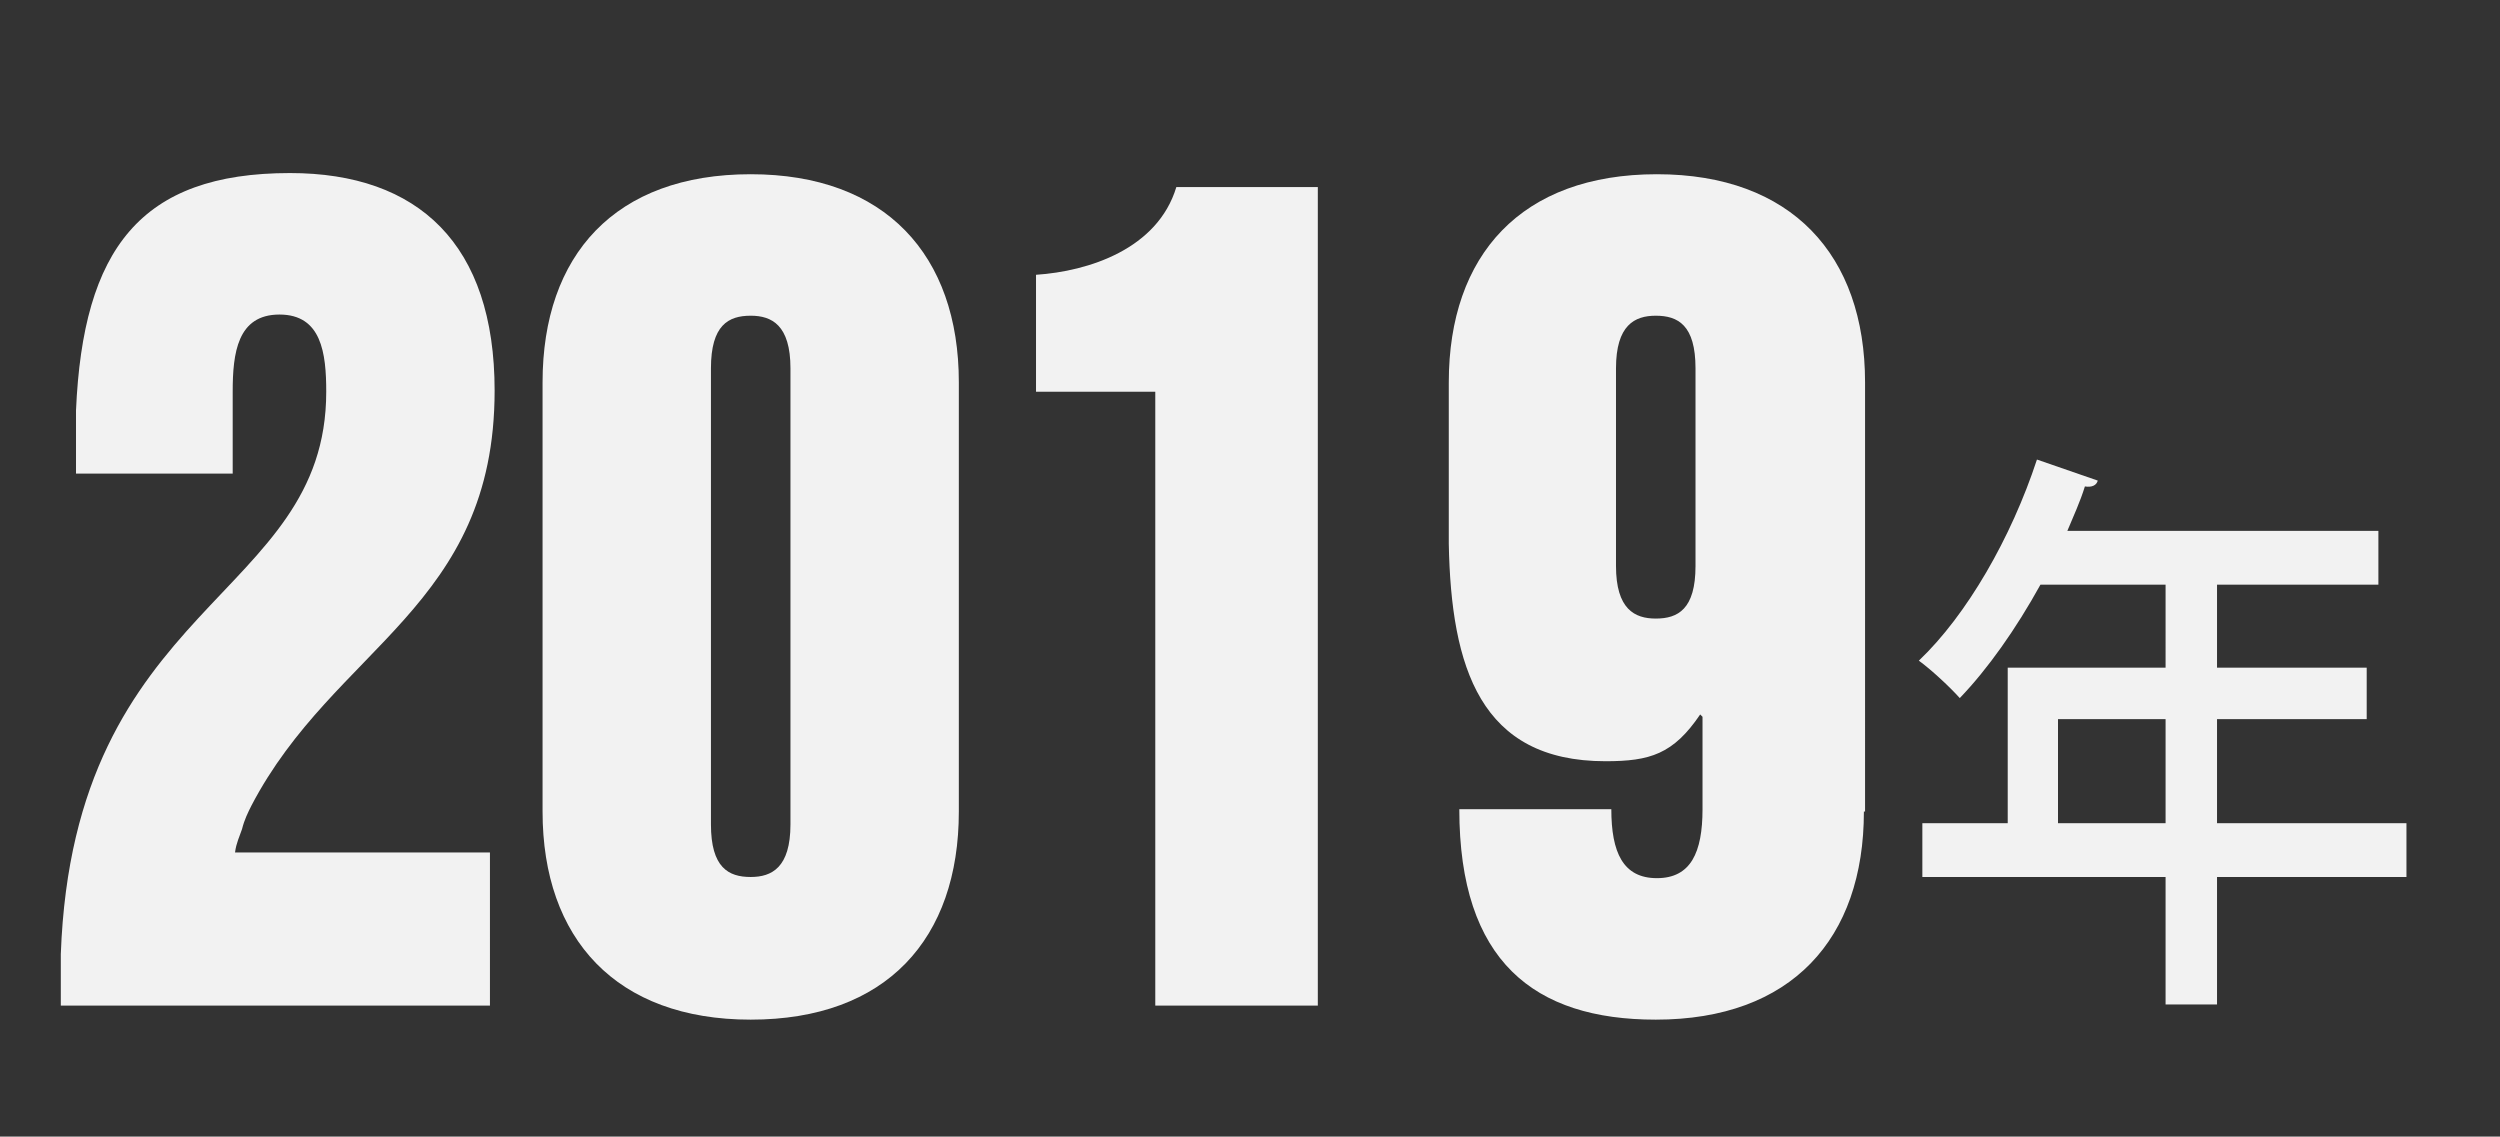
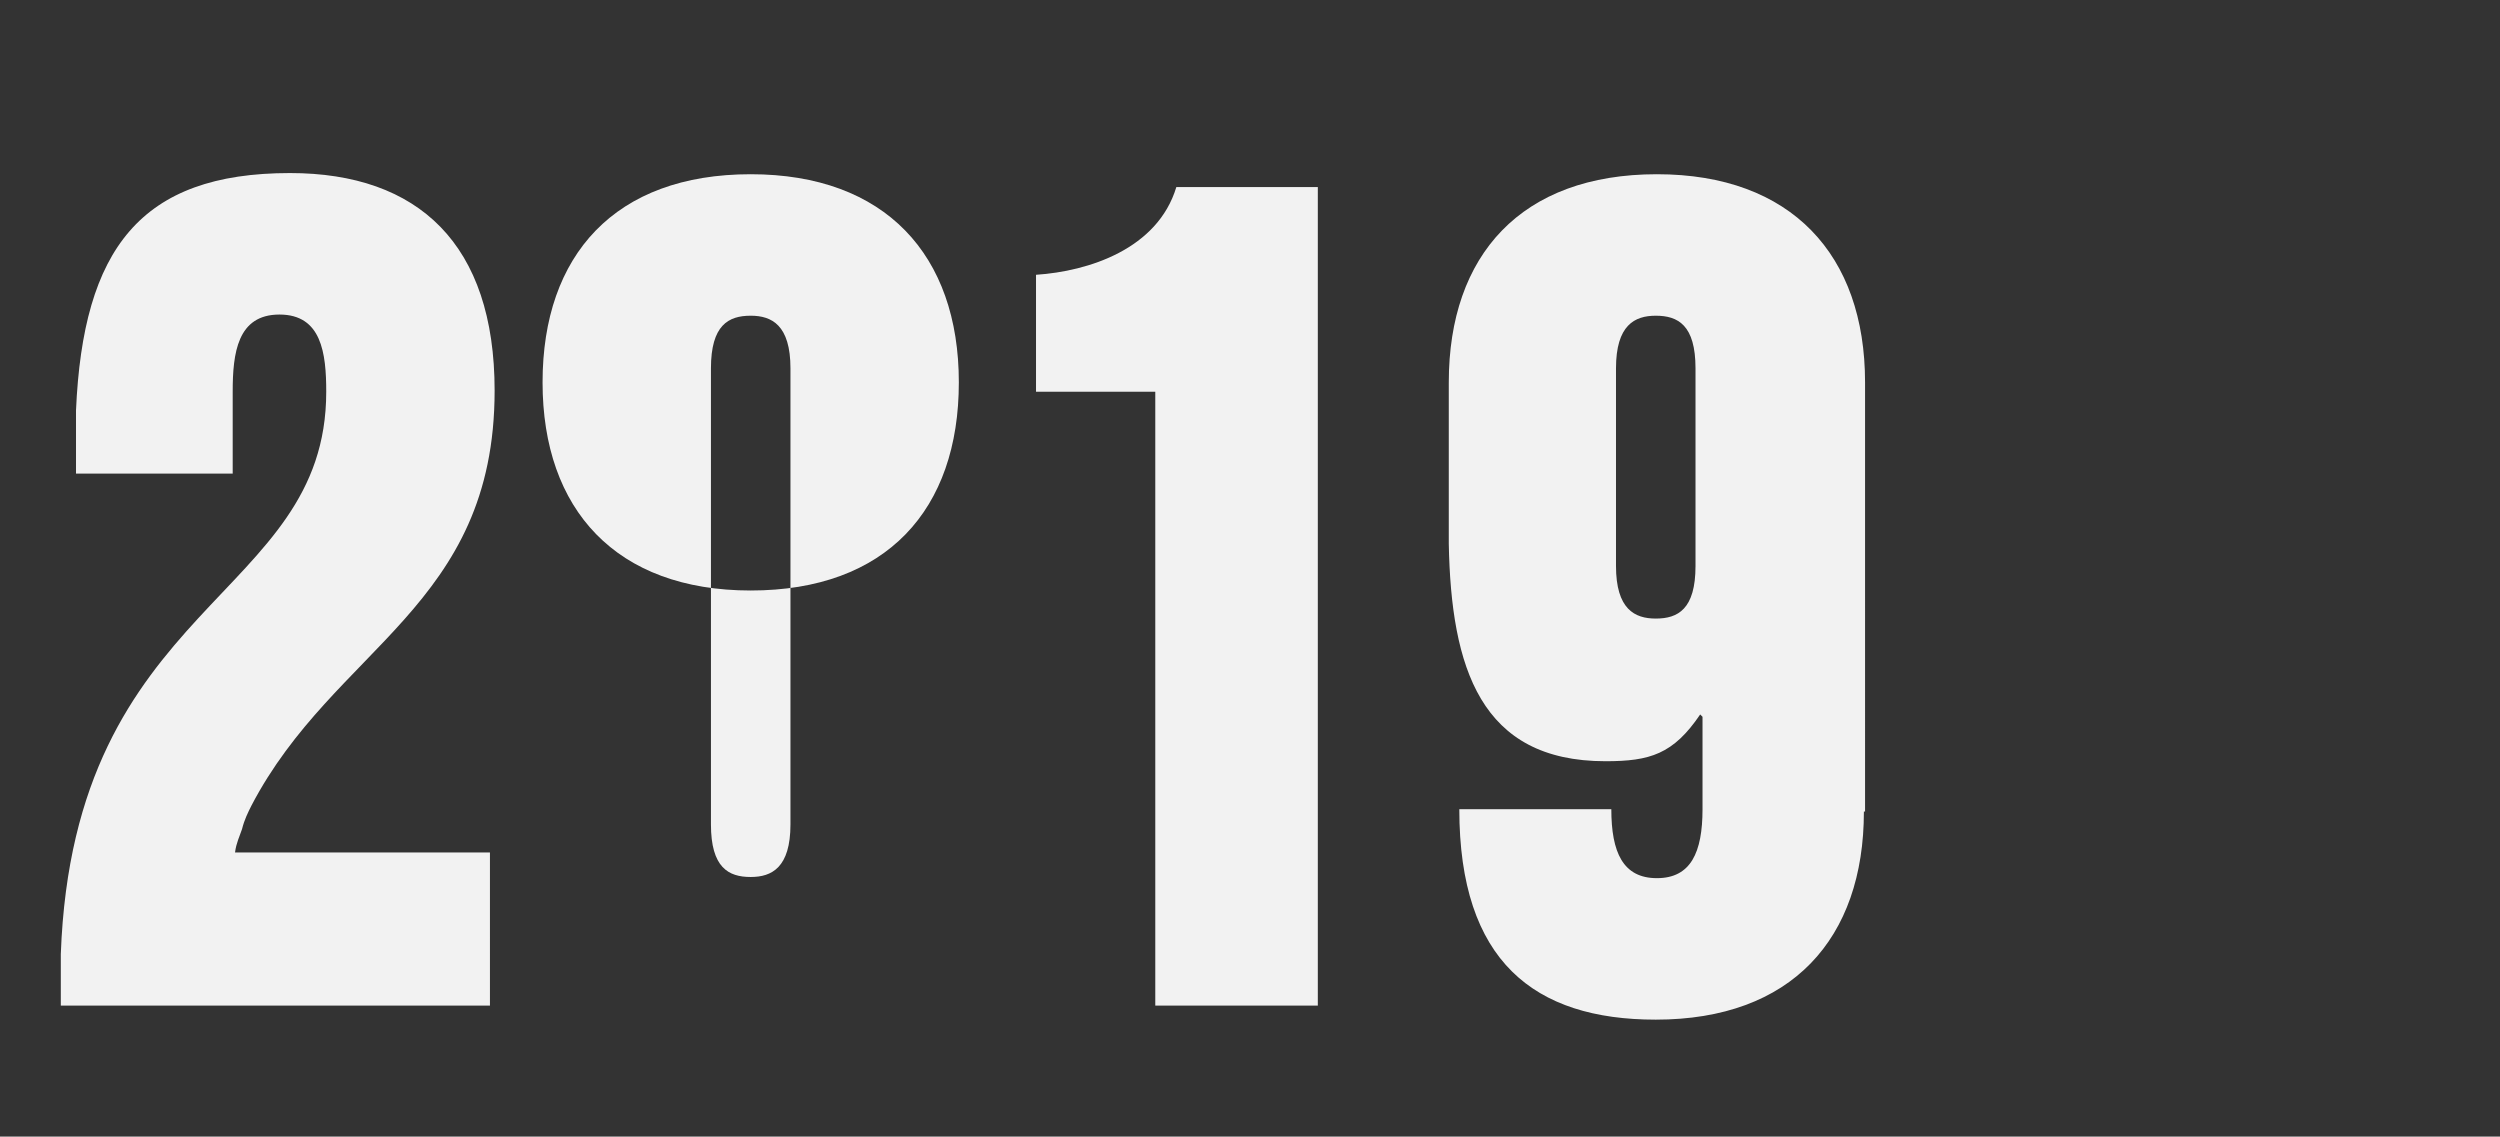
<svg xmlns="http://www.w3.org/2000/svg" version="1.1" id="レイヤー_1" x="0px" y="0px" viewBox="0 0 213.8 97.2" style="enable-background:new 0 0 213.8 97.2;" xml:space="preserve">
  <rect x="0" y="0" width="213.8" height="97.2" fill="#333333" stroke="none" />
  <style type="text/css">
	.st0{fill:#F2F2F2;}
</style>
  <g>
    <g>
      <path class="st0" d="M6.5,35.1C7.1,21.3,12,14.8,24.8,14.8c11,0,17.5,6.1,17.5,18.6c0,18.5-13.7,21.9-20.8,35.5    c-0.3,0.6-0.6,1.2-0.8,2c-0.2,0.6-0.5,1.2-0.6,2h21.8V86H5.2v-4.4c1.1-30.3,22.7-30.3,22.7-48.1c0-3.3-0.4-6.6-4-6.6s-4,3.3-4,6.6    v7H6.5V35.1z" />
-       <path class="st0" d="M46.4,32.7c0-10.9,6.2-17.8,17.8-17.8c11.5,0,17.8,6.9,17.8,17.8v36.7c0,10.9-6.2,17.8-17.8,17.8    c-11.5,0-17.8-6.9-17.8-17.8V32.7z M60.8,70.5c0,3.7,1.5,4.5,3.4,4.5c1.8,0,3.4-0.8,3.4-4.5v-39c0-3.7-1.6-4.5-3.4-4.5    c-1.9,0-3.4,0.8-3.4,4.5V70.5z" />
+       <path class="st0" d="M46.4,32.7c0-10.9,6.2-17.8,17.8-17.8c11.5,0,17.8,6.9,17.8,17.8c0,10.9-6.2,17.8-17.8,17.8    c-11.5,0-17.8-6.9-17.8-17.8V32.7z M60.8,70.5c0,3.7,1.5,4.5,3.4,4.5c1.8,0,3.4-0.8,3.4-4.5v-39c0-3.7-1.6-4.5-3.4-4.5    c-1.9,0-3.4,0.8-3.4,4.5V70.5z" />
      <path class="st0" d="M88.6,23.5c4.5-0.3,10.4-2.2,12-7.5h12.1v70H98.8V33.5H88.6V23.5z" />
      <path class="st0" d="M159.4,69.4c0,10.9-6.2,17.8-17.8,17.8c-10.4,0-16.8-5-16.8-18h13c0,3.7,1,5.9,3.9,5.9s3.9-2.2,3.9-5.9v-7.9    l-0.2-0.2c-2.3,3.4-4.3,4-8.1,4c-10.7,0-13.2-8-13.4-18.6V32.7c0-10.9,6.2-17.8,17.8-17.8c11.5,0,17.8,6.9,17.8,17.8V69.4z     M145,31.5c0-3.7-1.5-4.5-3.4-4.5c-1.8,0-3.4,0.8-3.4,4.5v16.9c0,3.7,1.6,4.5,3.4,4.5c1.9,0,3.4-0.8,3.4-4.5V31.5z" />
    </g>
    <g>
-       <path class="st0" d="M205.8,70.4V75h-16.2v10.9h-4.4V75h-20.8v-4.6h7.3V57.1h13.5V50h-10.7c-2.1,3.8-4.5,7.2-6.9,9.7    c-0.8-0.9-2.4-2.4-3.5-3.2c4.1-3.9,7.9-10.5,10.1-17.2l5.2,1.8c-0.1,0.4-0.5,0.6-1.1,0.5c-0.4,1.3-1,2.6-1.5,3.8h26.6V50h-13.8    v7.1h12.8v4.4h-12.8v8.9H205.8z M176,70.4h9.2v-8.9H176V70.4z" />
-     </g>
+       </g>
  </g>
</svg>